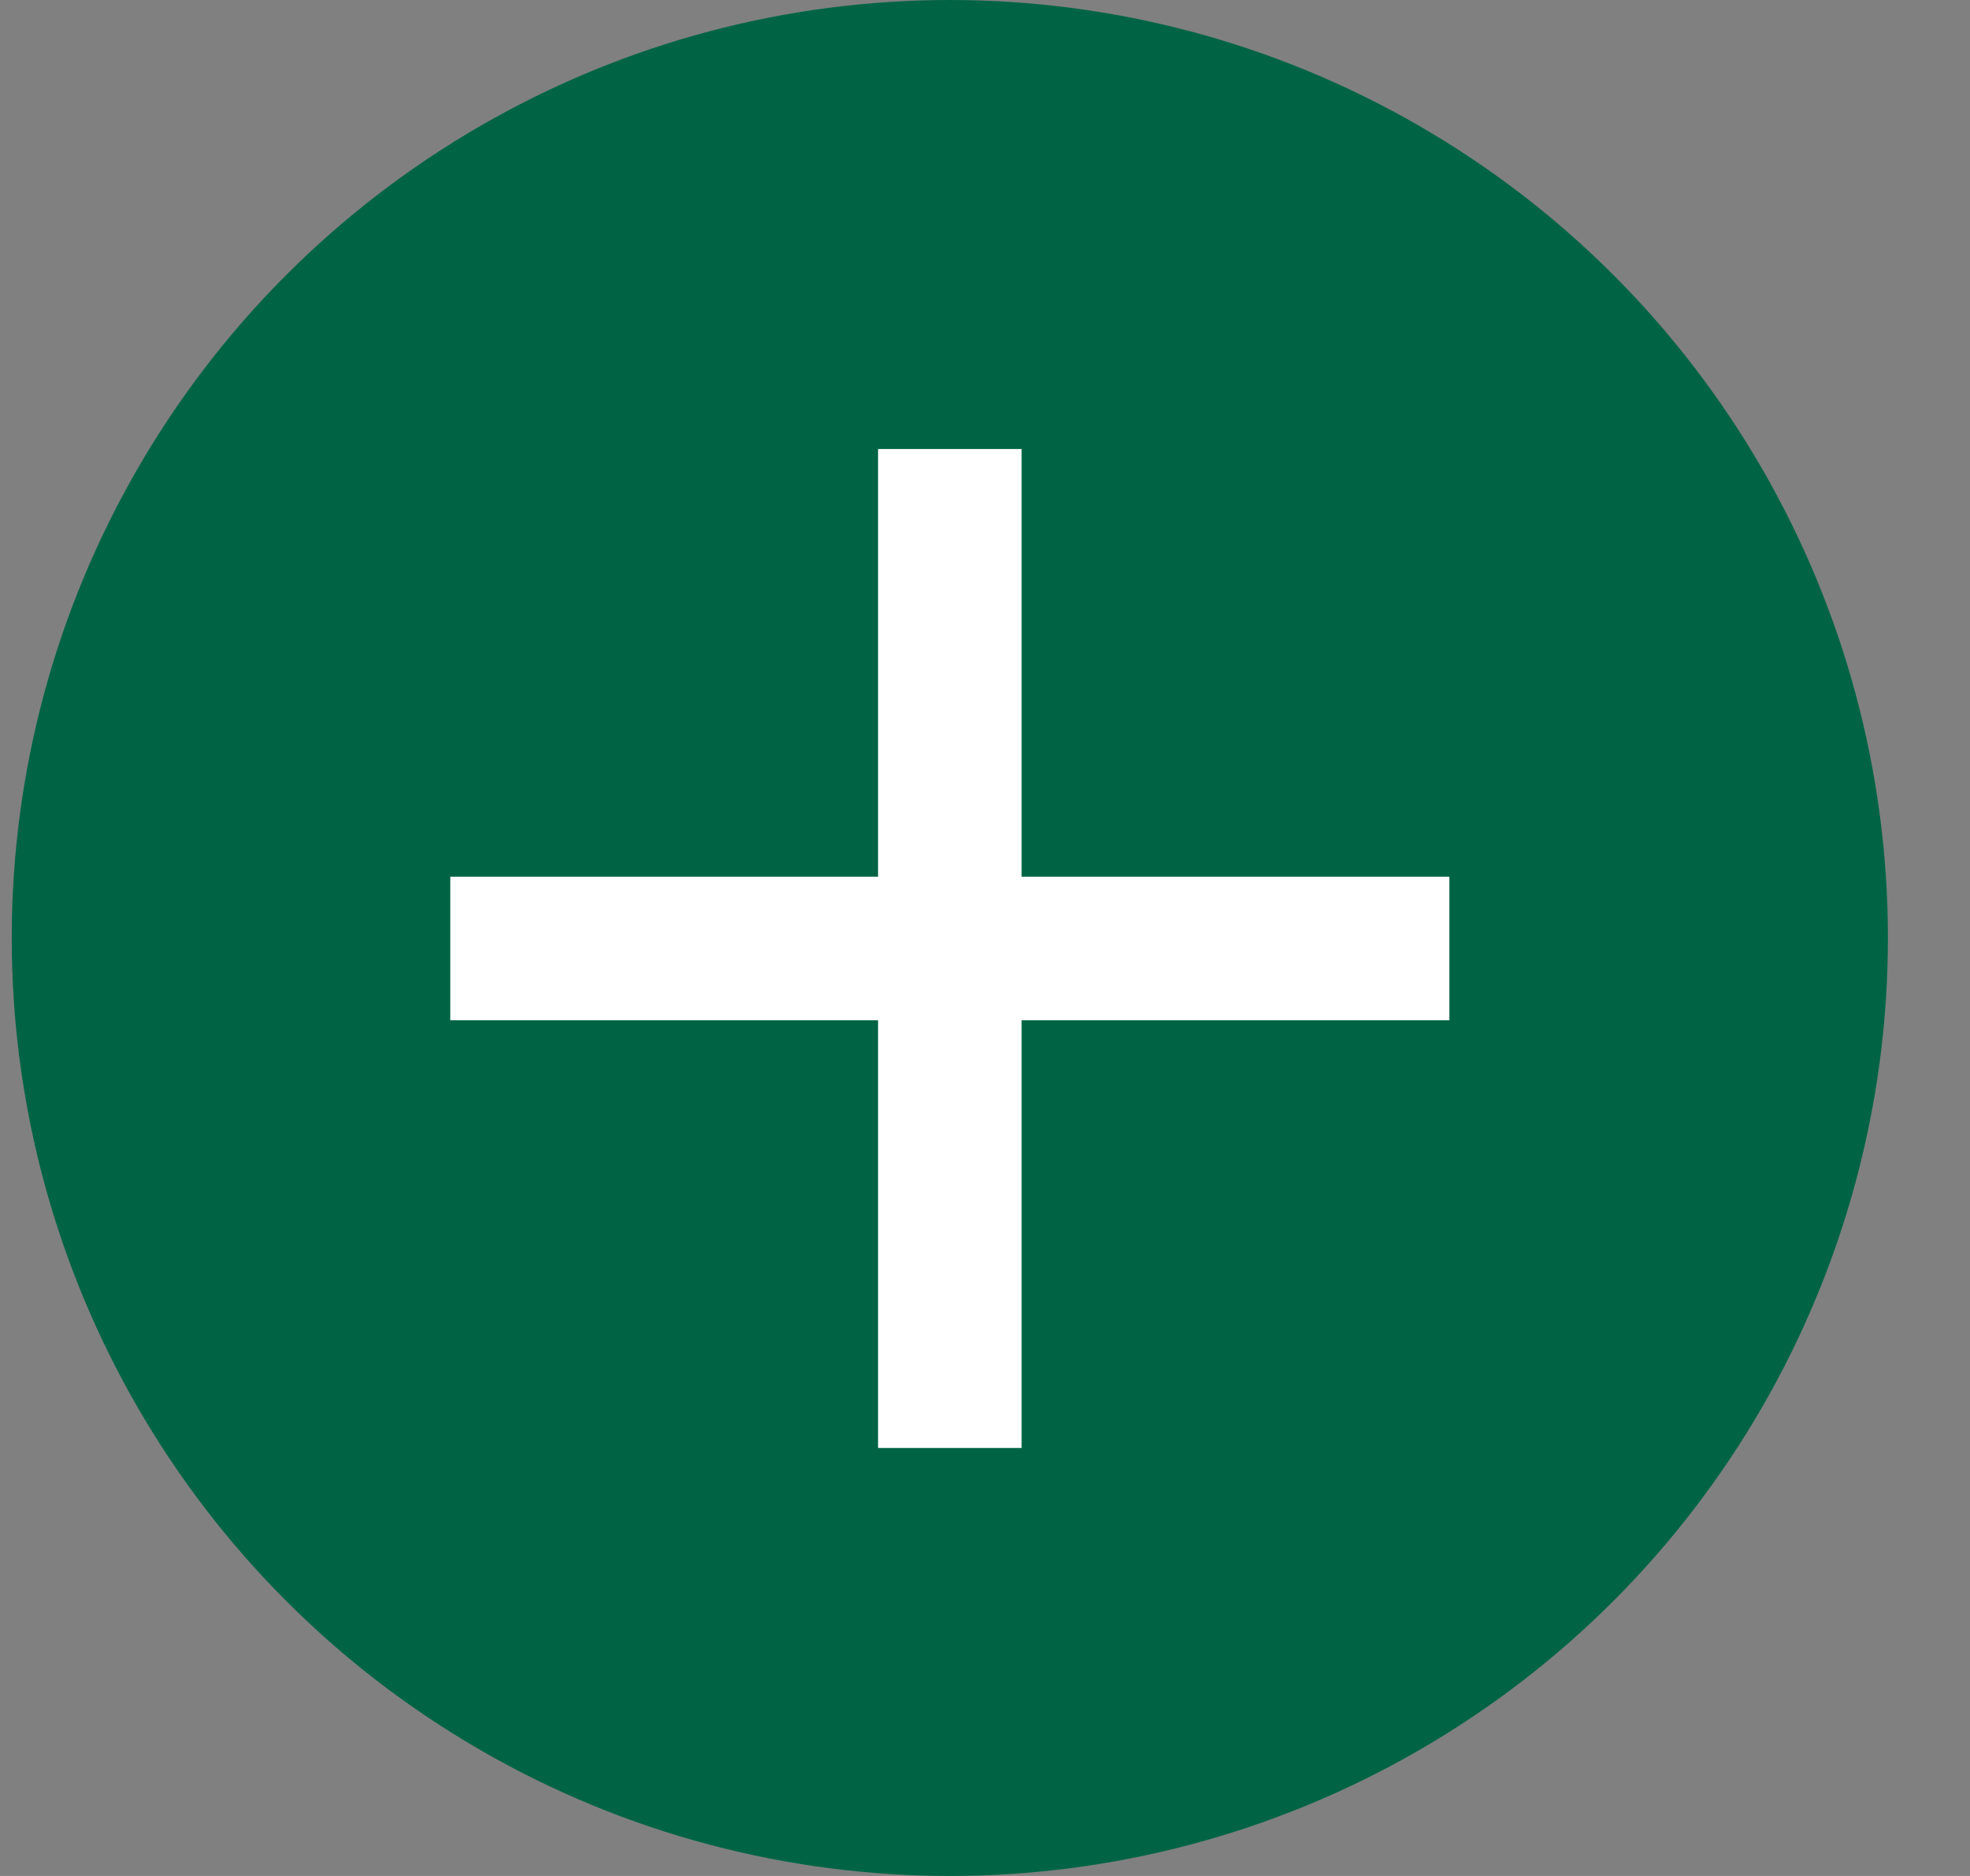
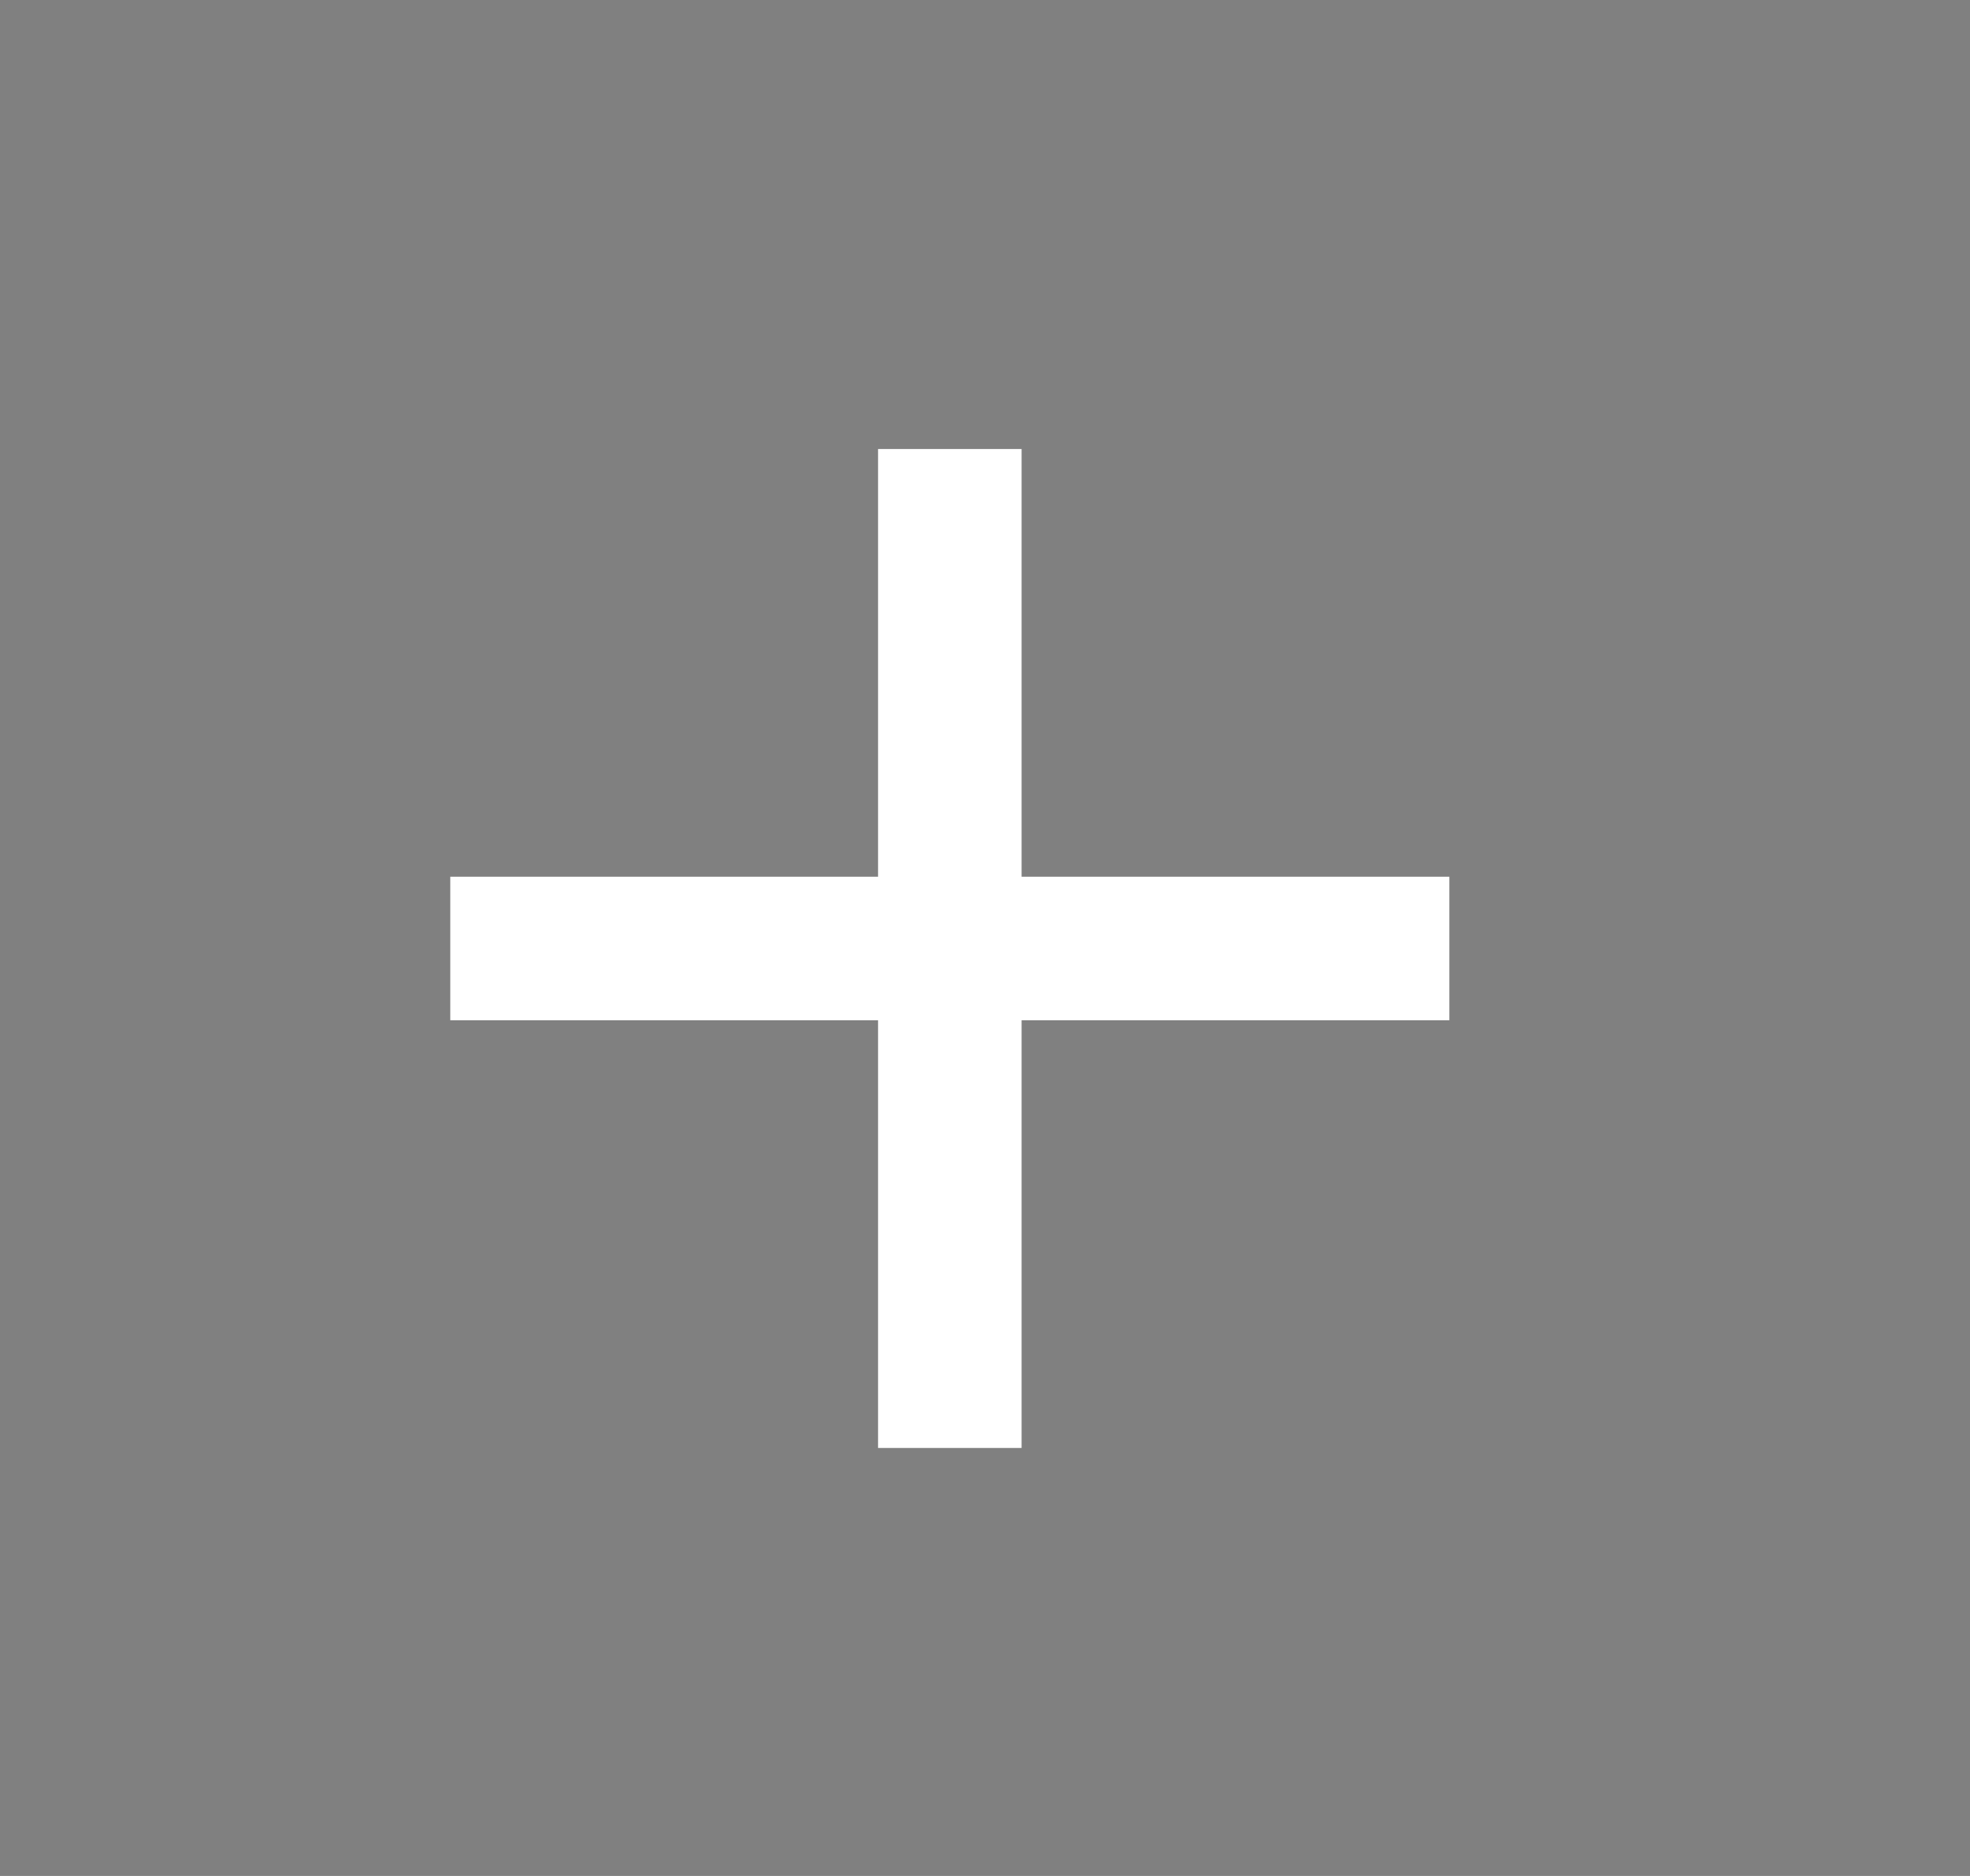
<svg xmlns="http://www.w3.org/2000/svg" width="21" height="20" viewBox="0 0 21 20" fill="none">
  <rect x="0" y="0" width="21" height="20" fill="#808080" stroke="none" />
-   <circle cx="10.125" cy="10" r="10" fill="#006444" />
  <path d="M15.45 10.877H10.89V15.437H9.36V10.877H4.8V9.347H9.36V4.787H10.89V9.347H15.45V10.877Z" fill="white" />
</svg>